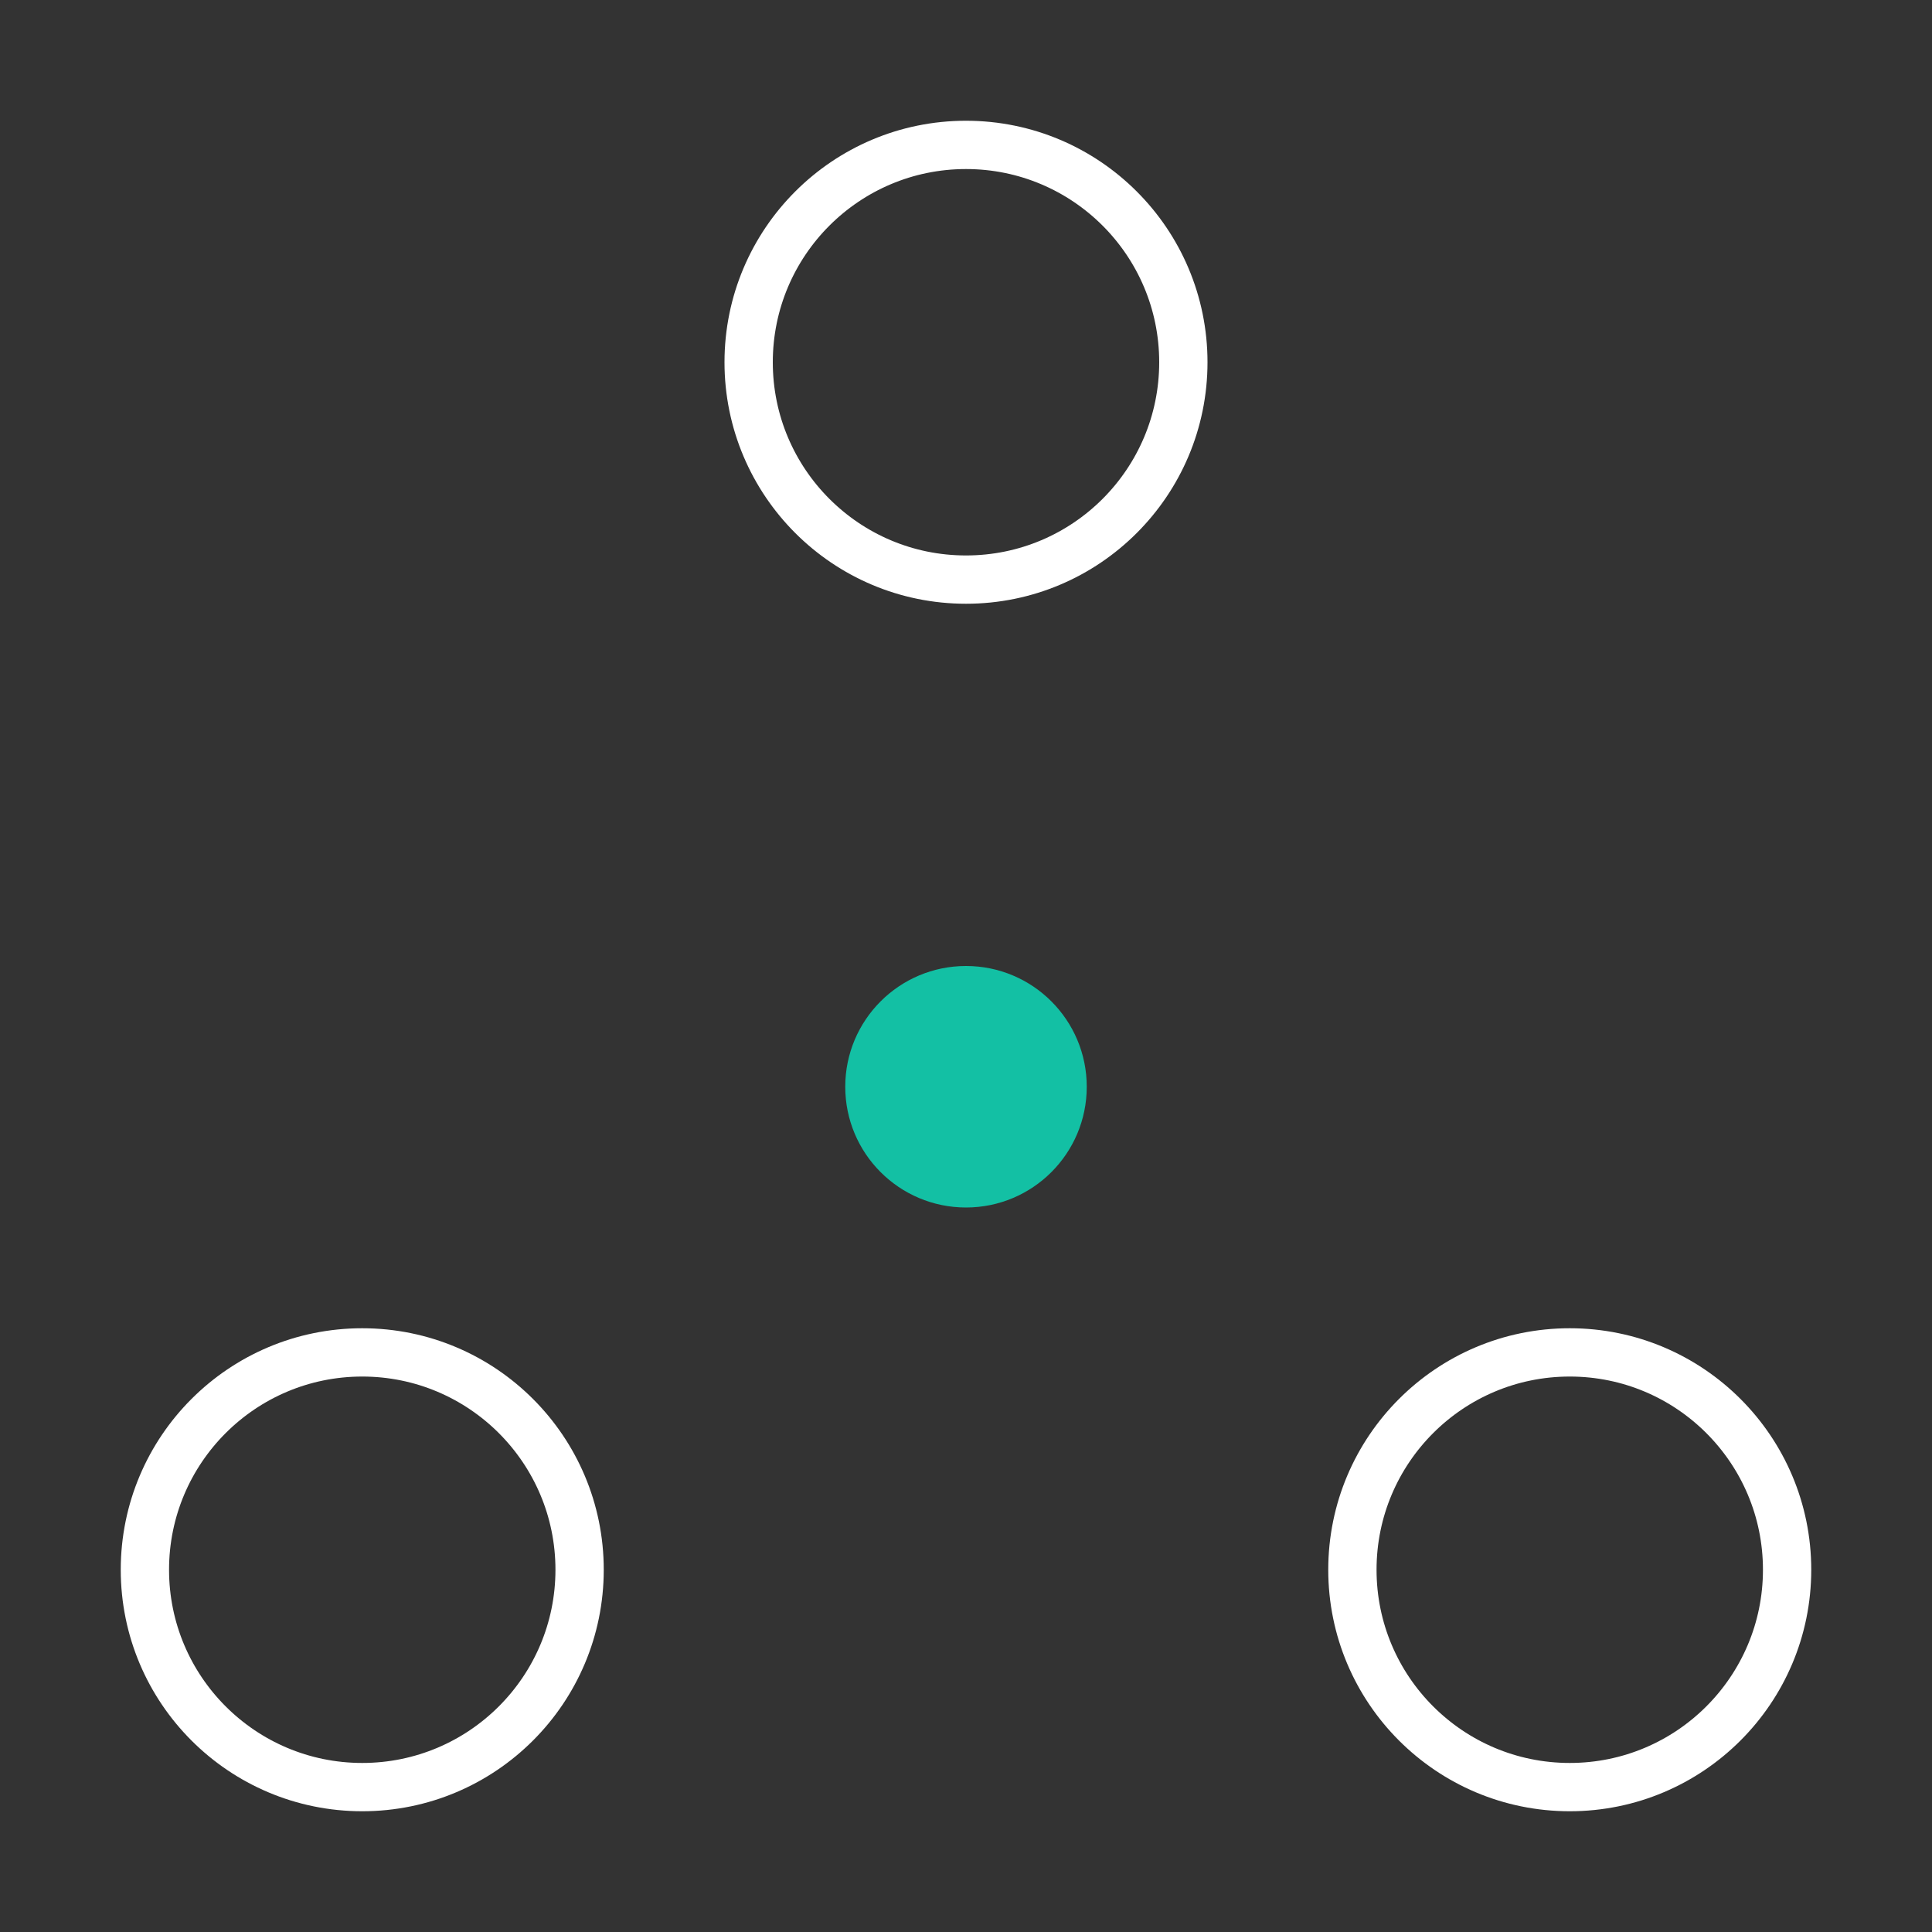
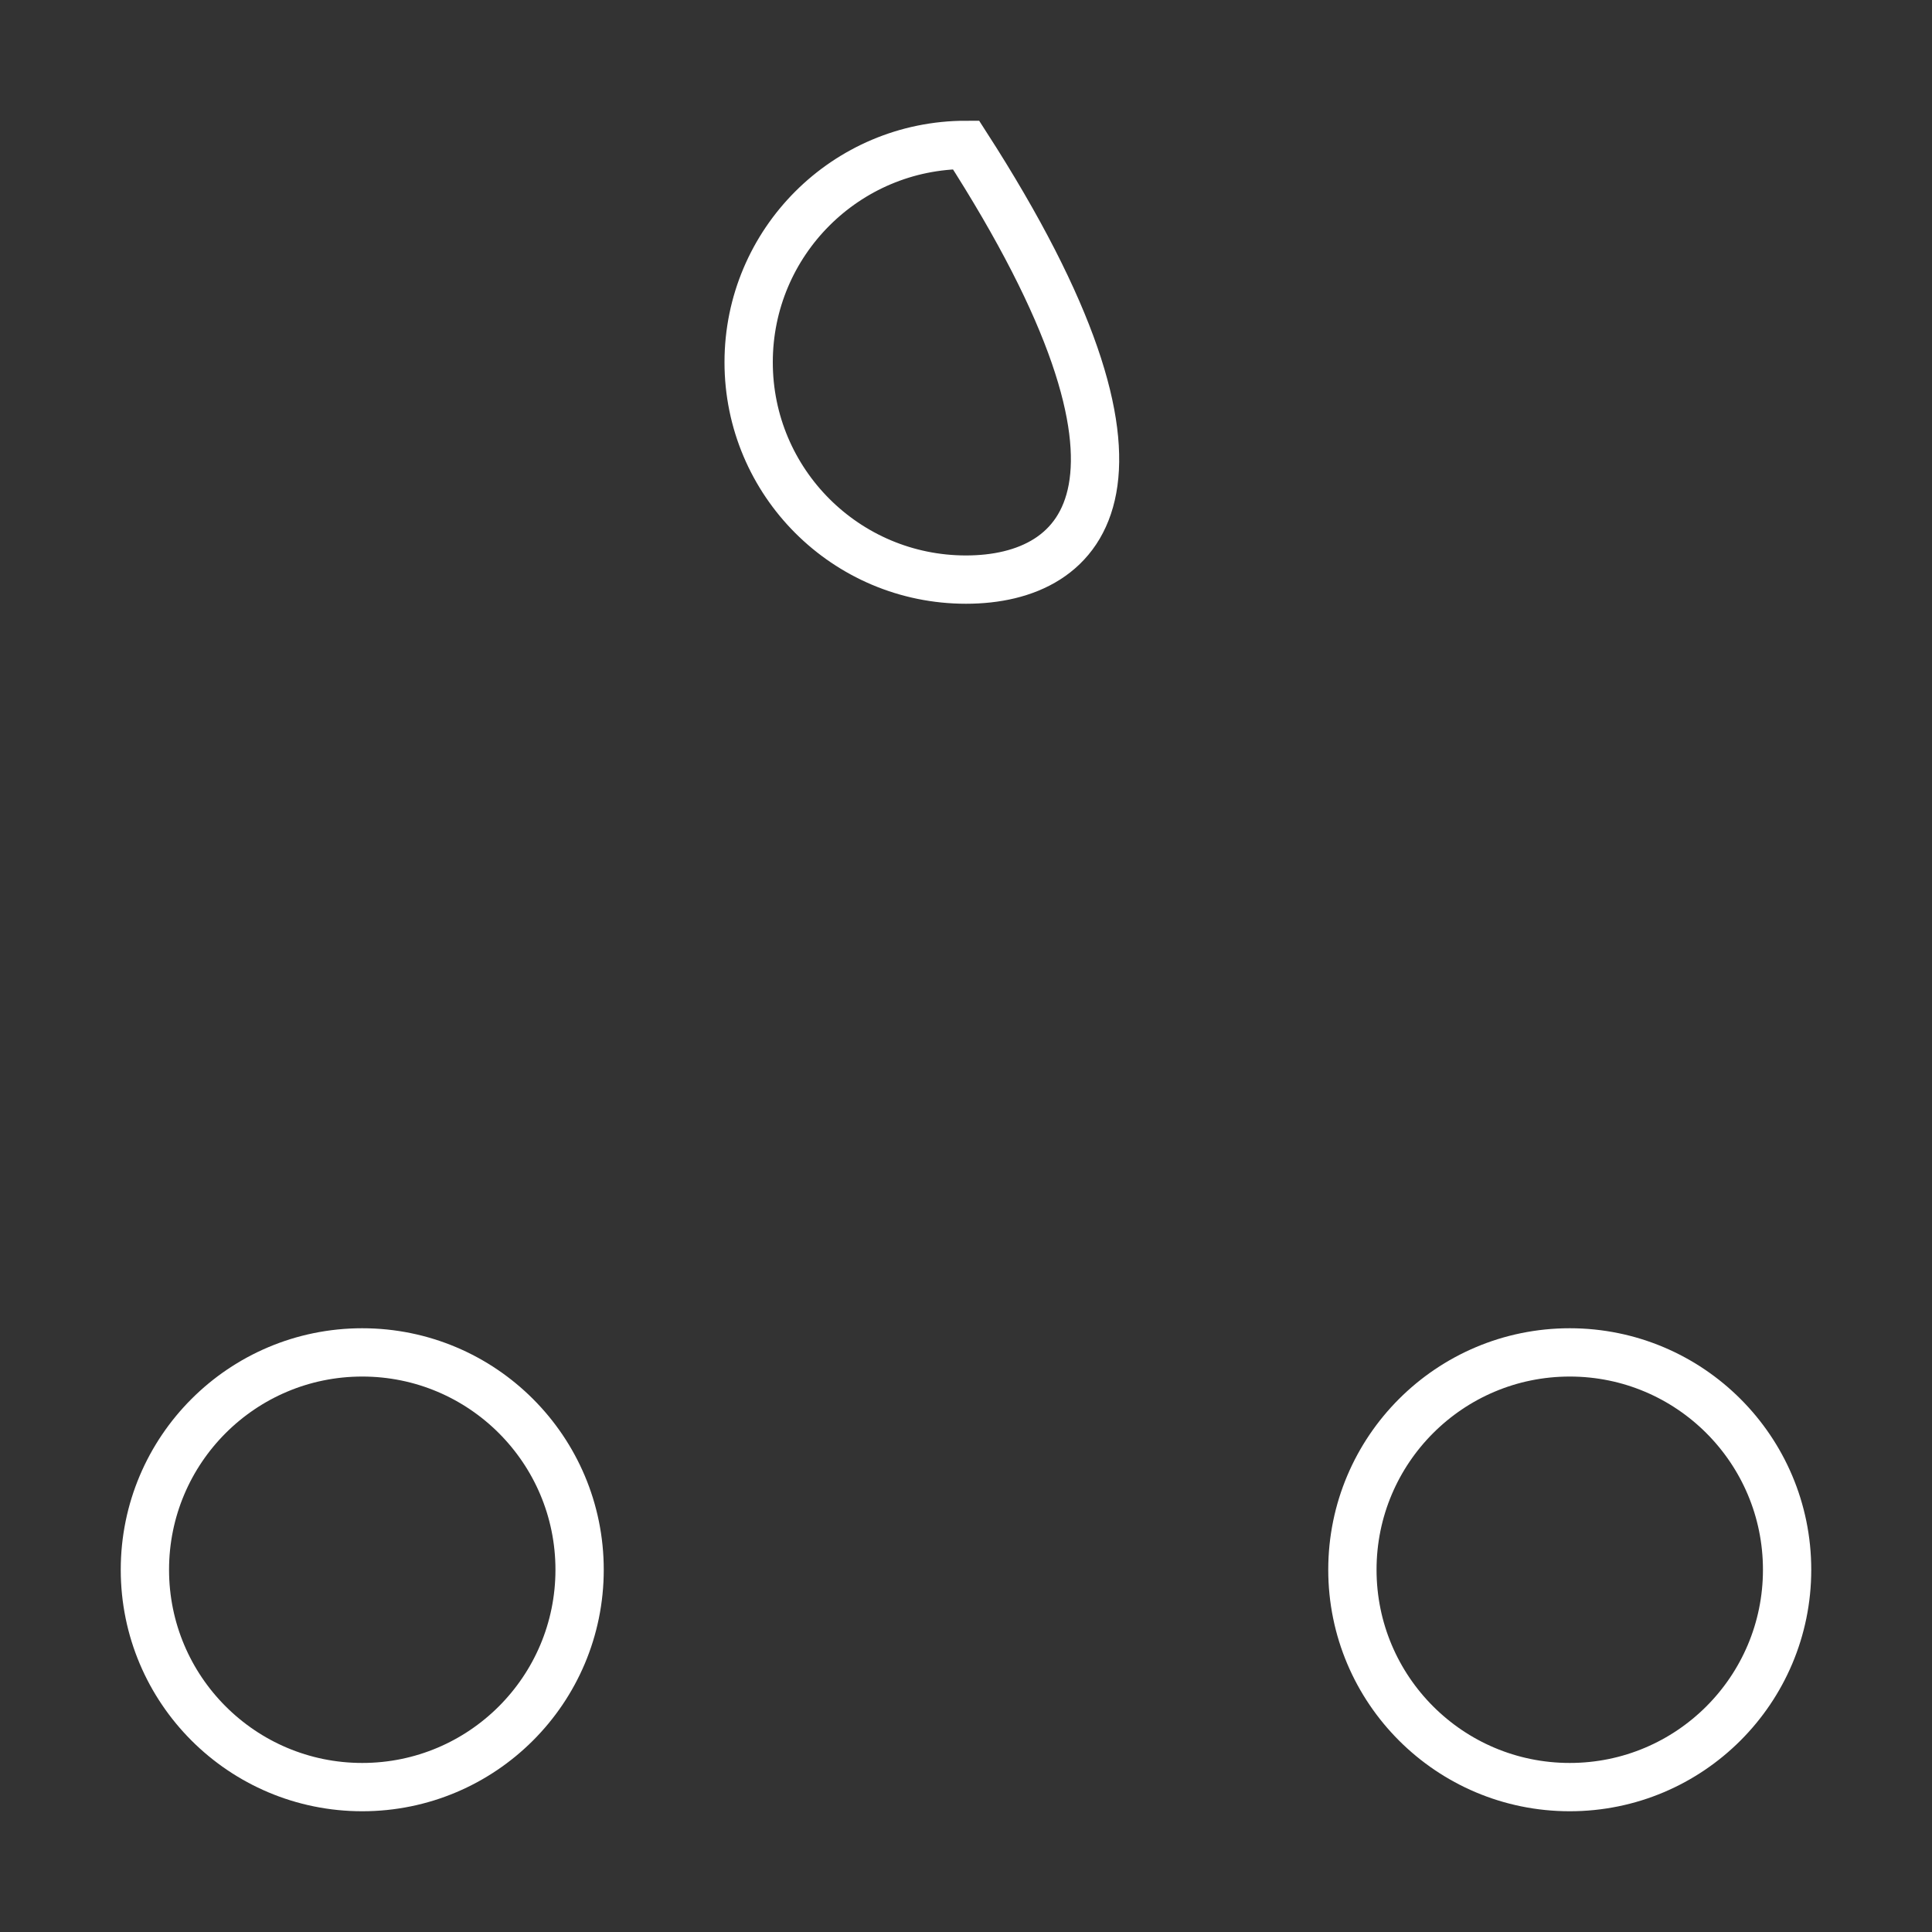
<svg xmlns="http://www.w3.org/2000/svg" width="40" height="40" viewBox="0 0 40 40" fill="none">
  <rect x="0" y="0" width="40" height="40" fill="#333333" stroke="none" />
-   <path d="M20 3C22.485 3 24.5 5.015 24.5 7.5C24.5 9.985 22.485 12 20 12C17.515 12 15.5 9.985 15.5 7.5C15.5 5.015 17.515 3 20 3Z" stroke="white" />
+   <path d="M20 3C24.5 9.985 22.485 12 20 12C17.515 12 15.5 9.985 15.5 7.5C15.5 5.015 17.515 3 20 3Z" stroke="white" />
  <circle cx="7.5" cy="32.5" r="4.5" stroke="white" />
  <circle cx="32.5" cy="32.5" r="4.5" stroke="white" />
-   <circle cx="20" cy="22.5" r="2.5" fill="#13C0A4" />
</svg>